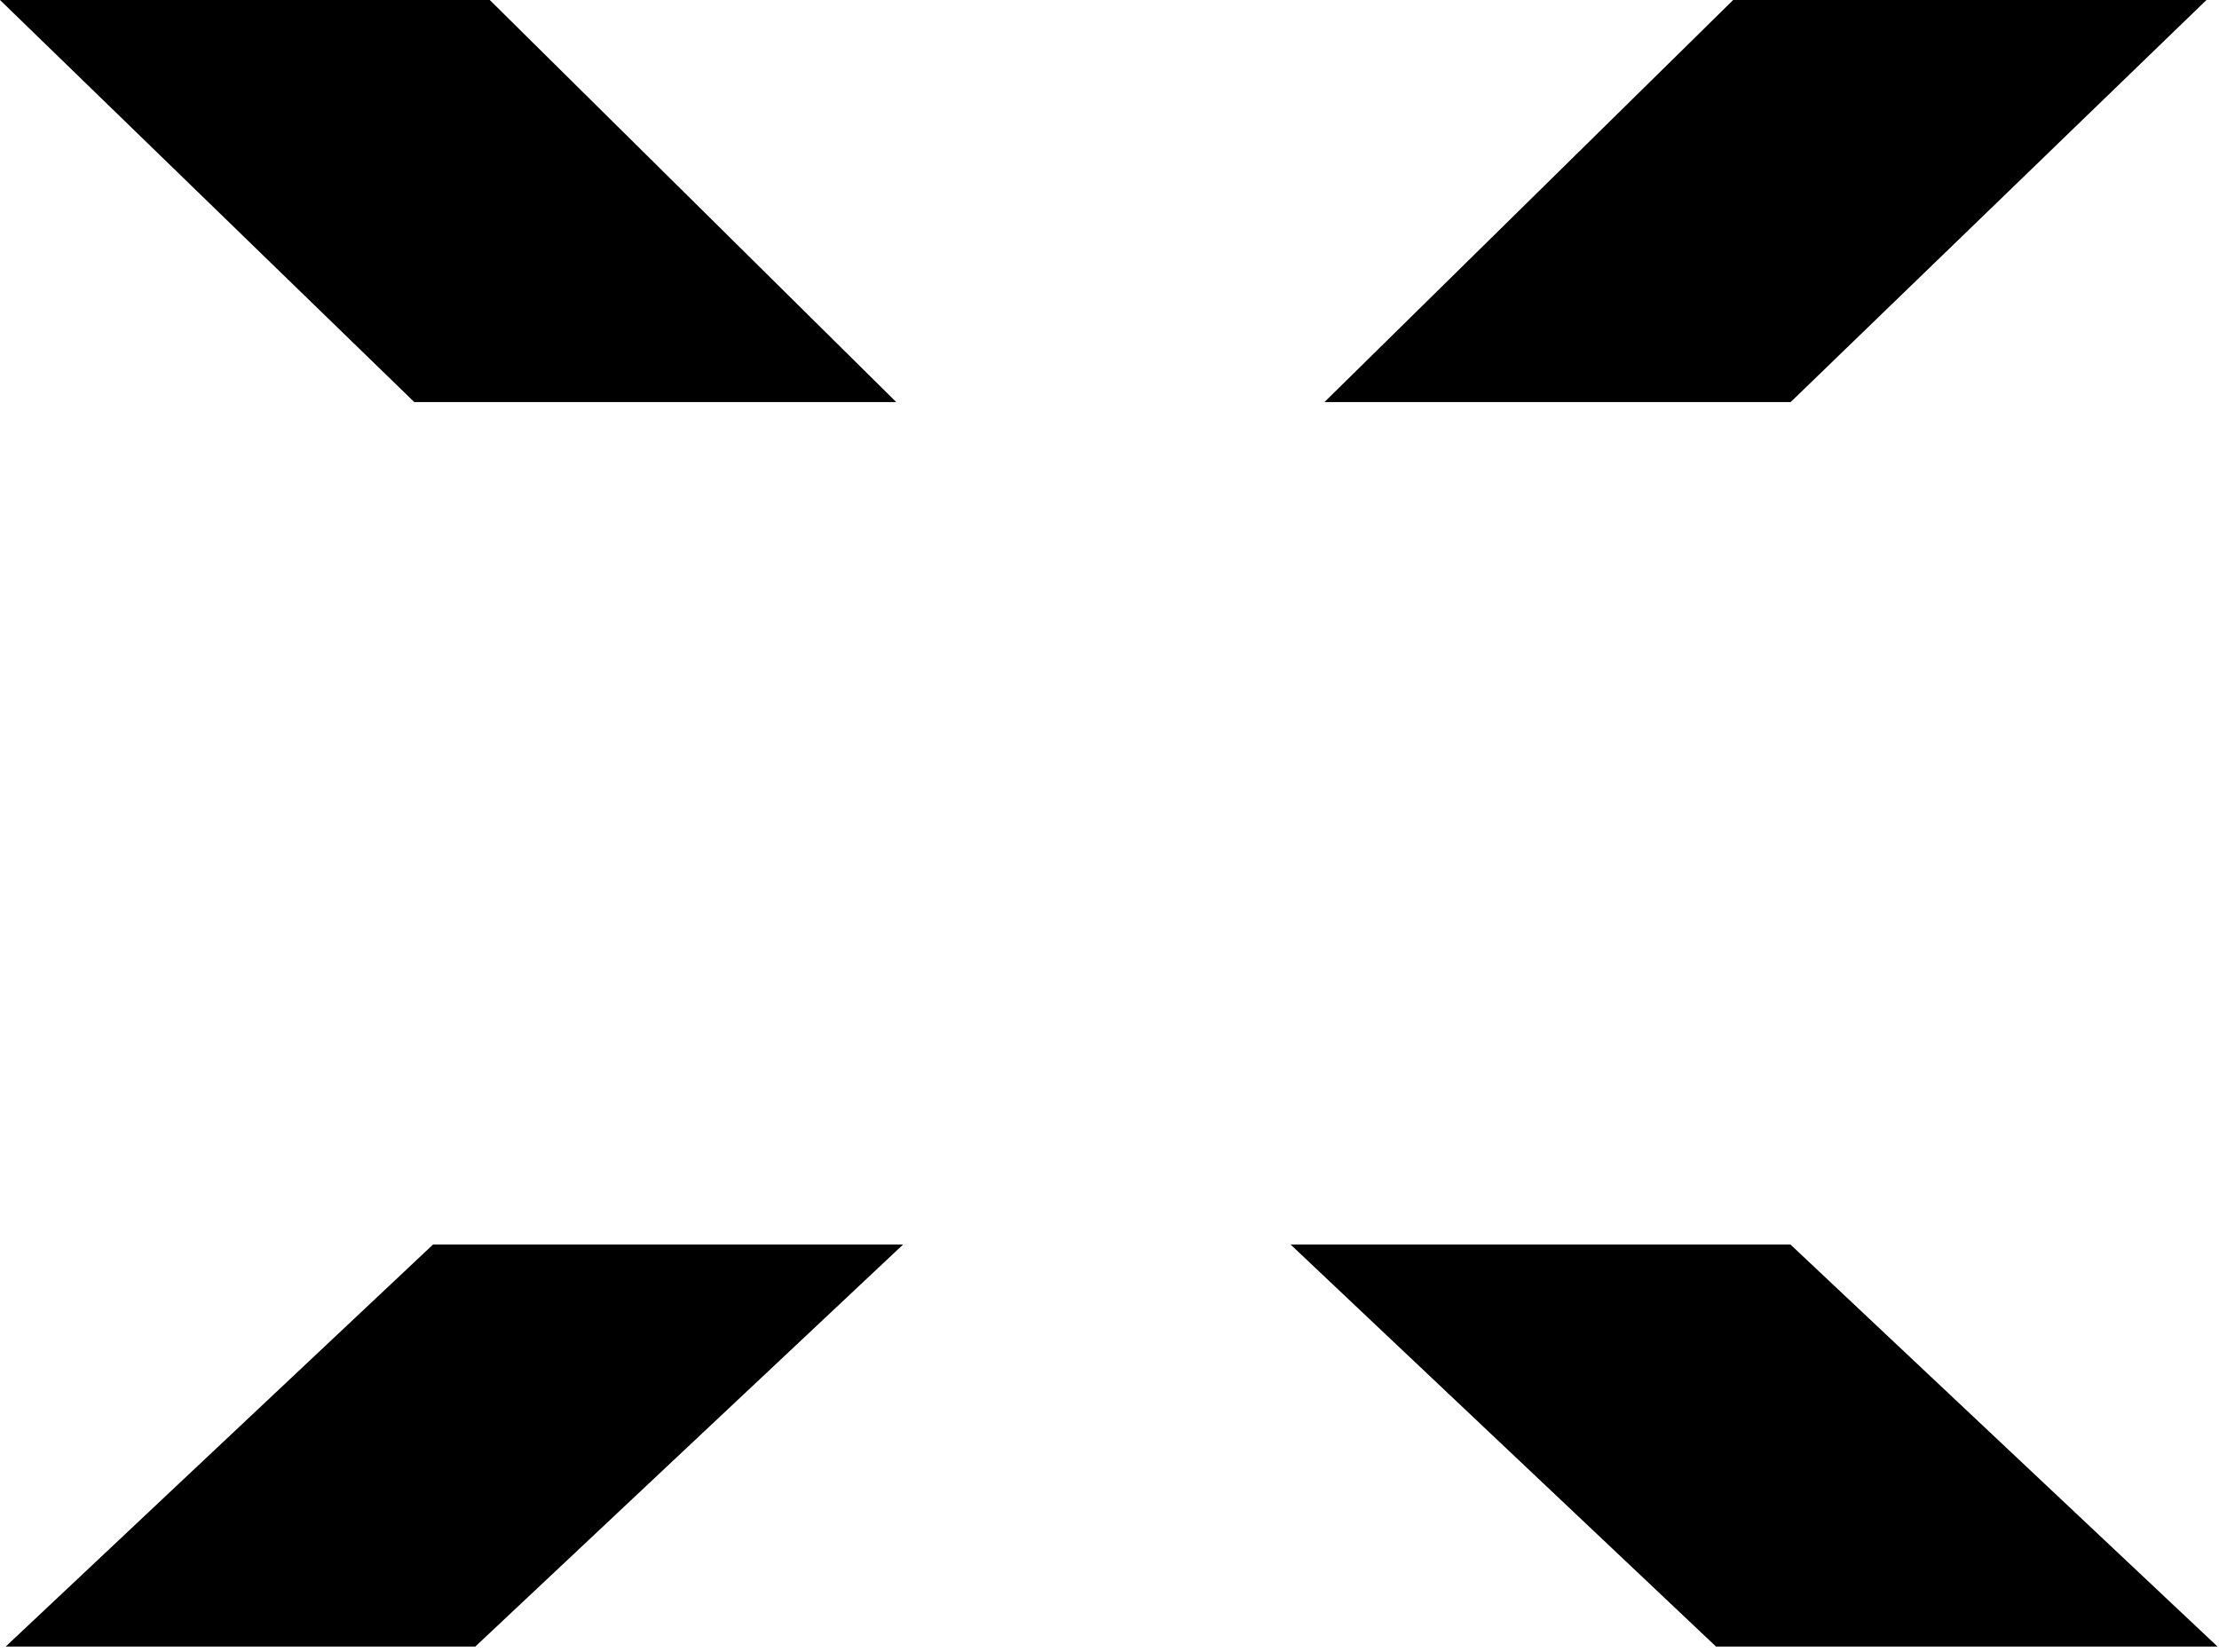
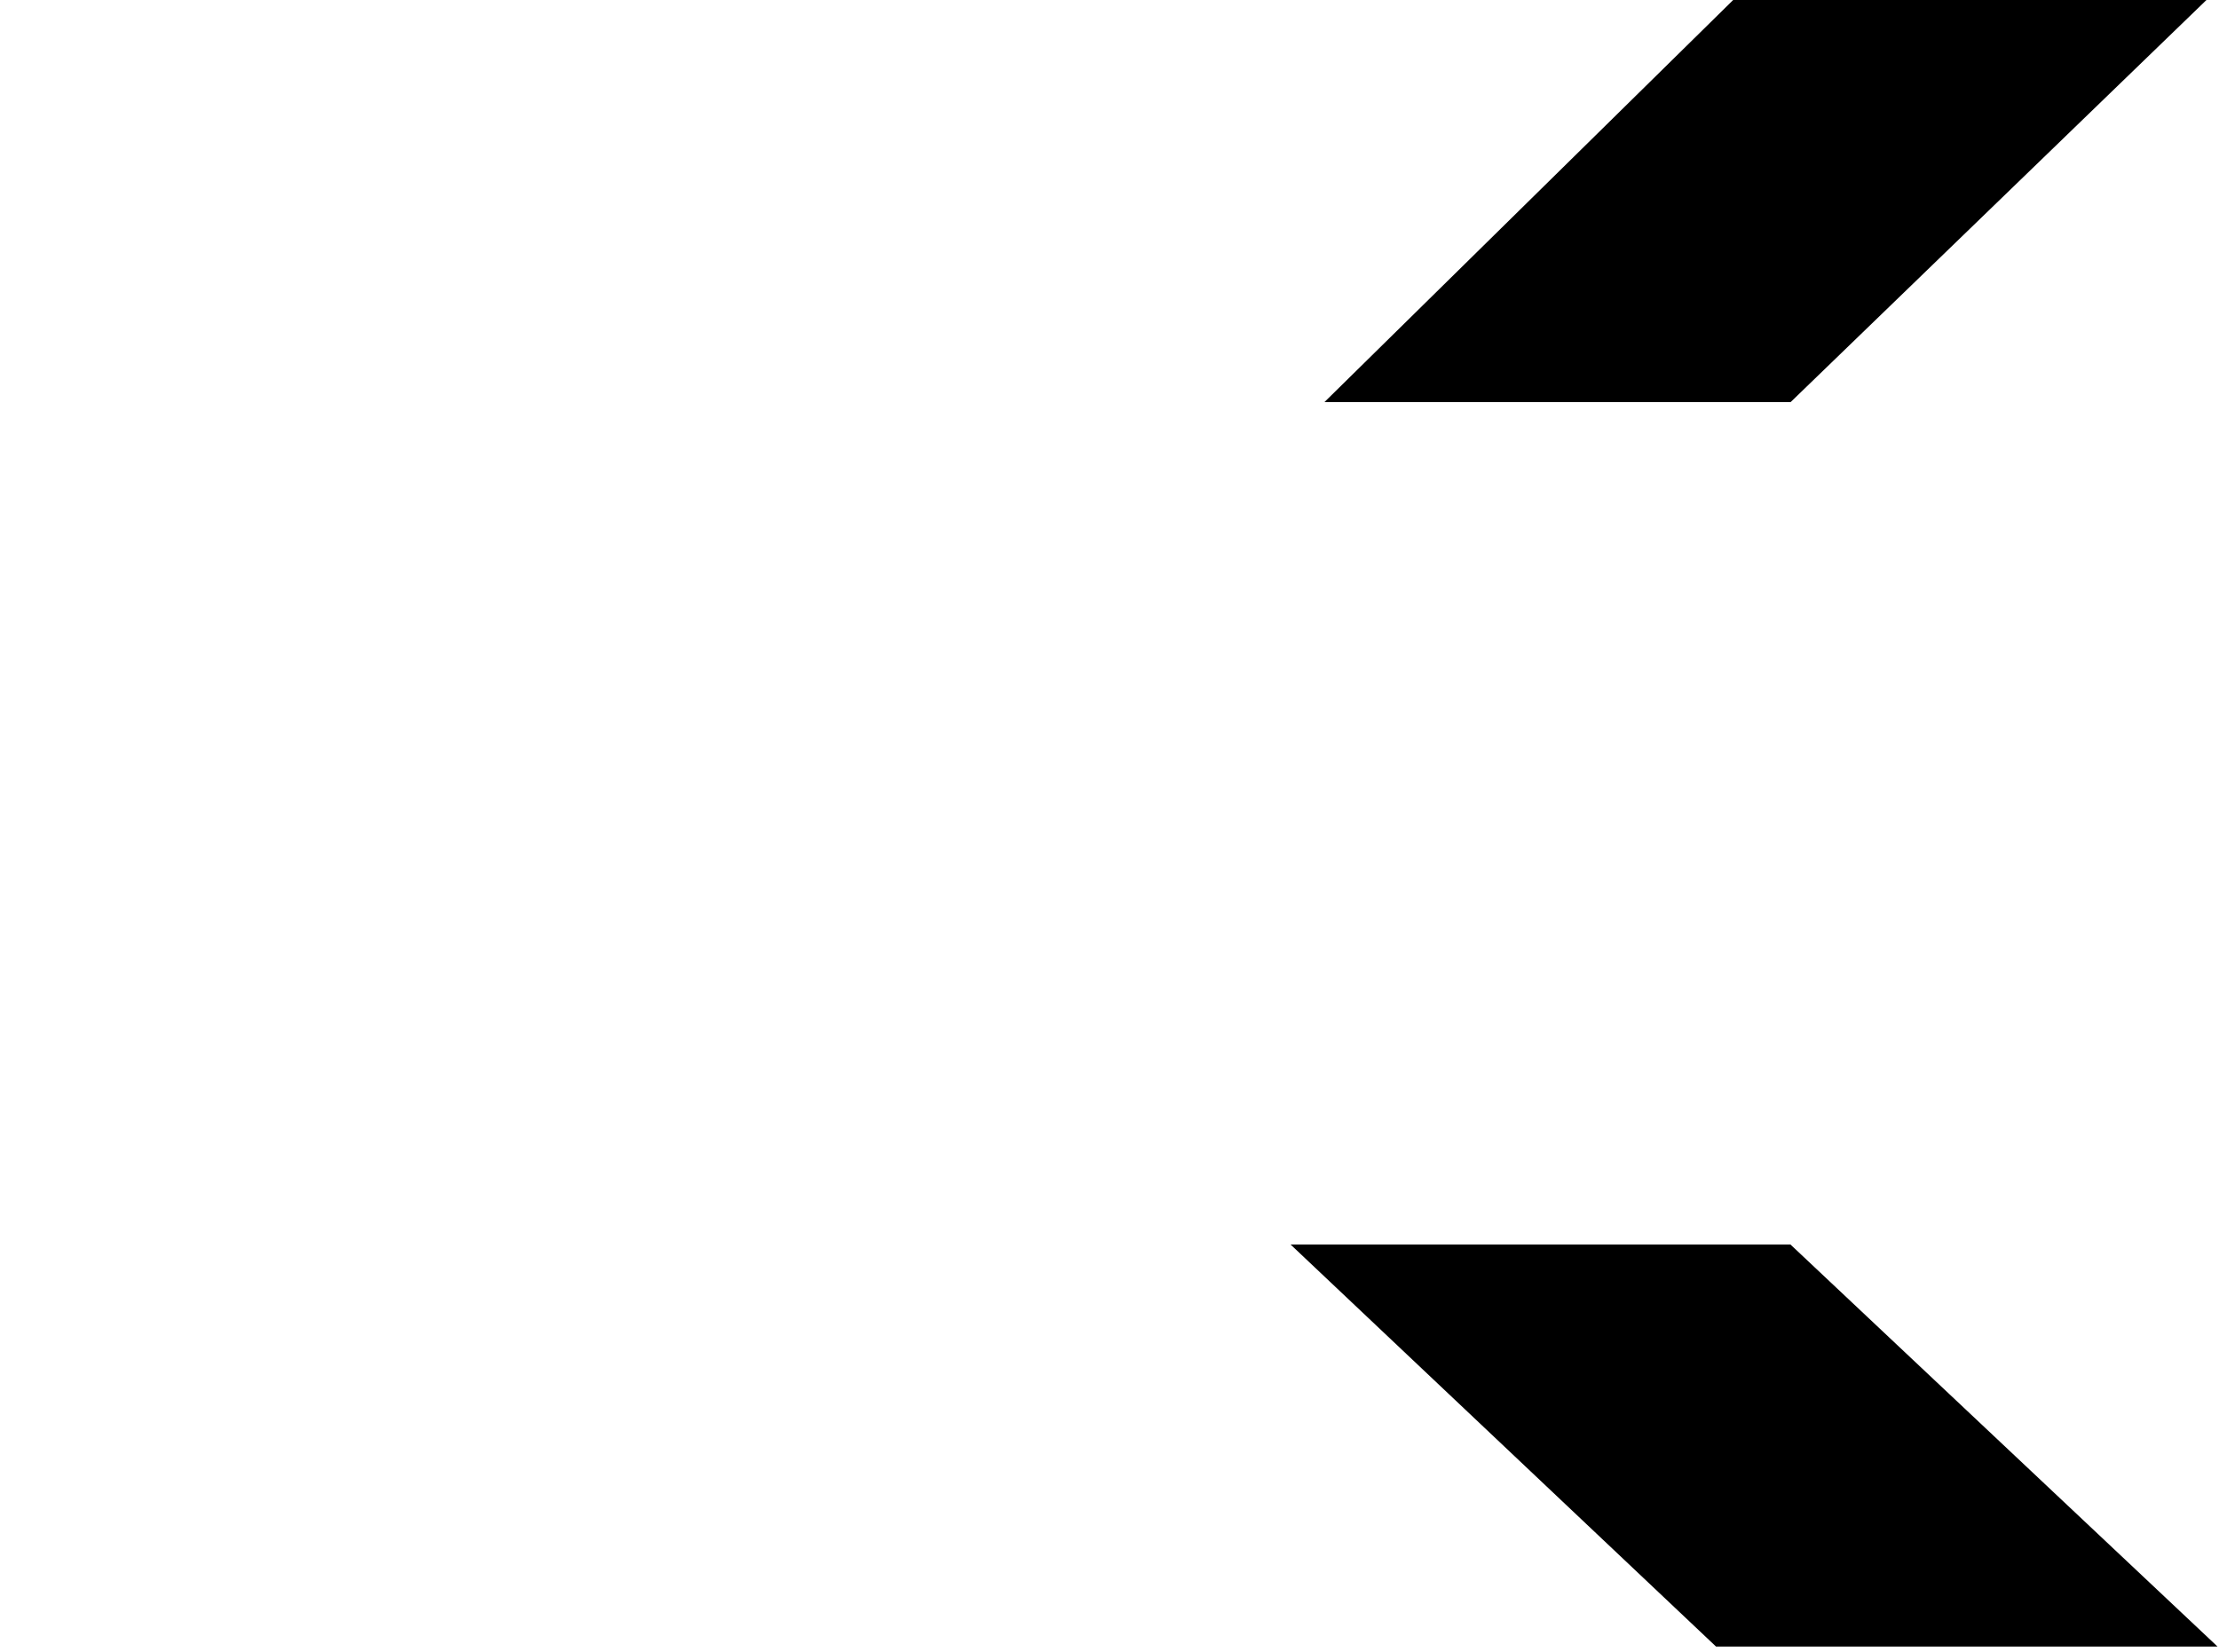
<svg xmlns="http://www.w3.org/2000/svg" width="223" height="166" viewBox="0 0 223 166" fill="none">
-   <path fill-rule="evenodd" clip-rule="evenodd" d="M49.22 0H0L41.633 40.4H90.066L49.22 0Z" fill="black" />
  <path fill-rule="evenodd" clip-rule="evenodd" d="M221.739 0H174.177L133.105 40.4H179.955L221.739 0Z" fill="black" />
  <path fill-rule="evenodd" clip-rule="evenodd" d="M172.452 165.453H222.851L179.931 125.053H129.695L172.452 165.453Z" fill="black" />
-   <path fill-rule="evenodd" clip-rule="evenodd" d="M0.574 165.453H47.767L90.761 125.053H43.521L0.574 165.453Z" fill="black" />
</svg>